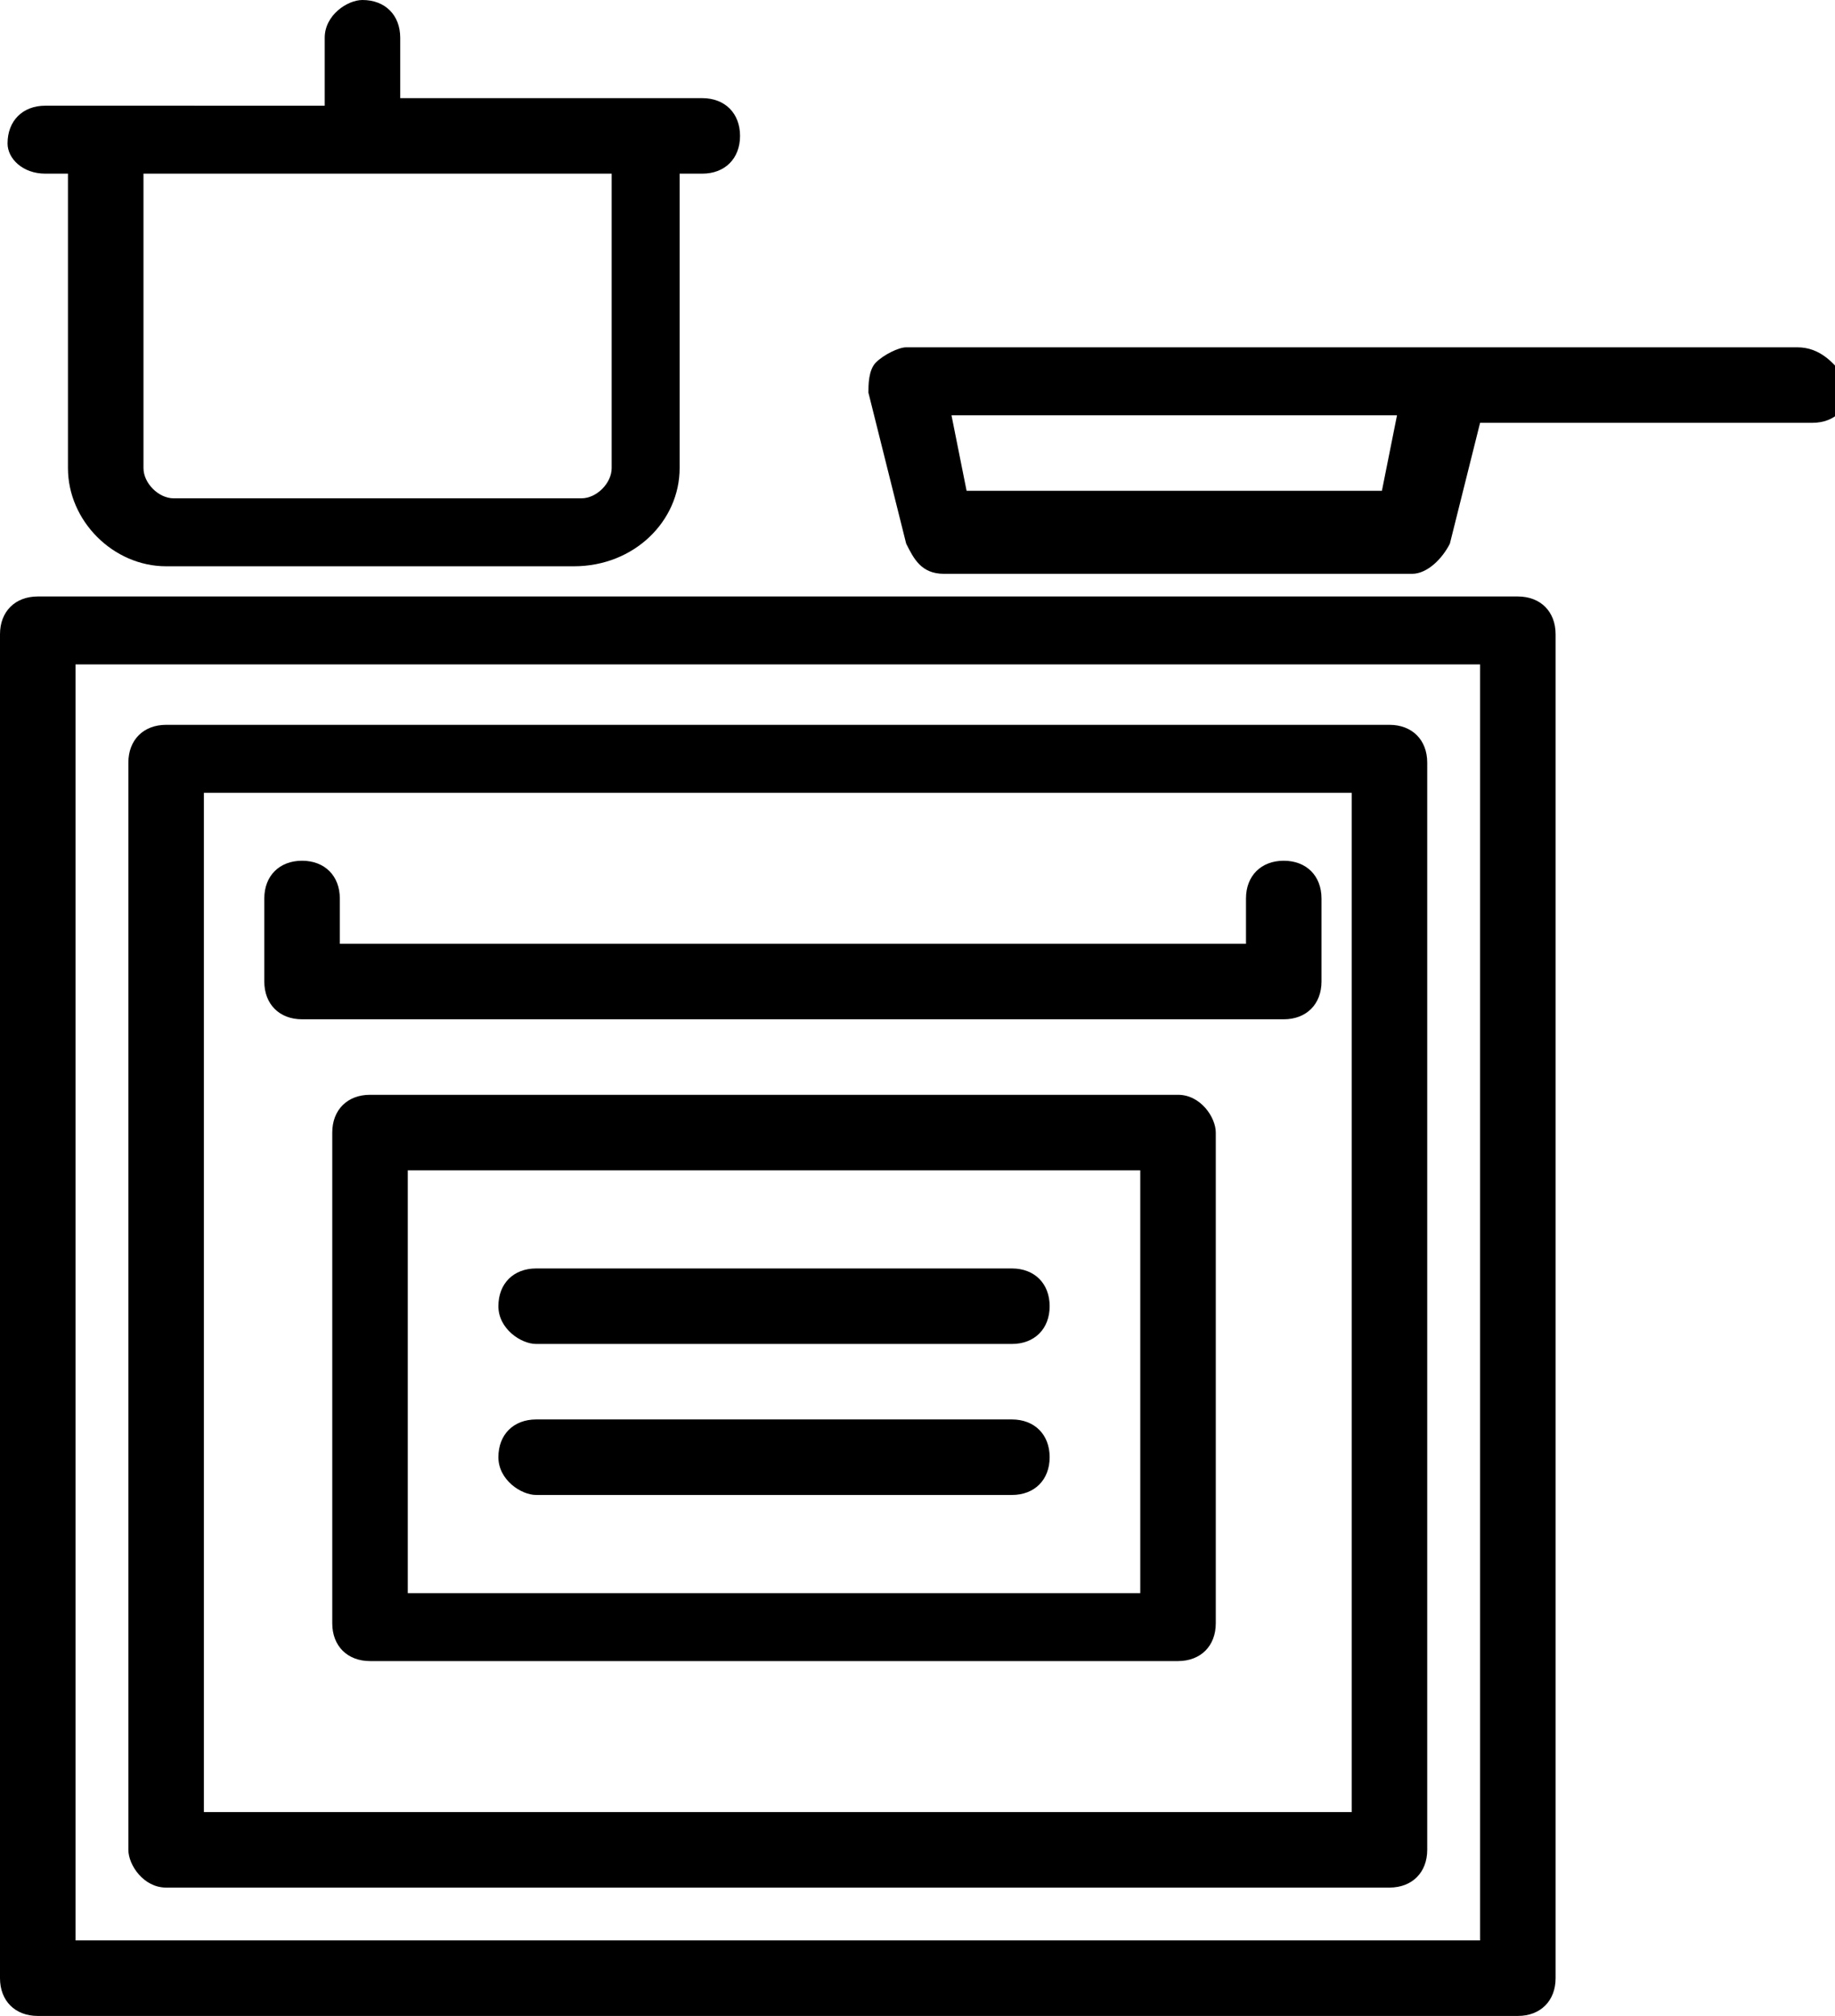
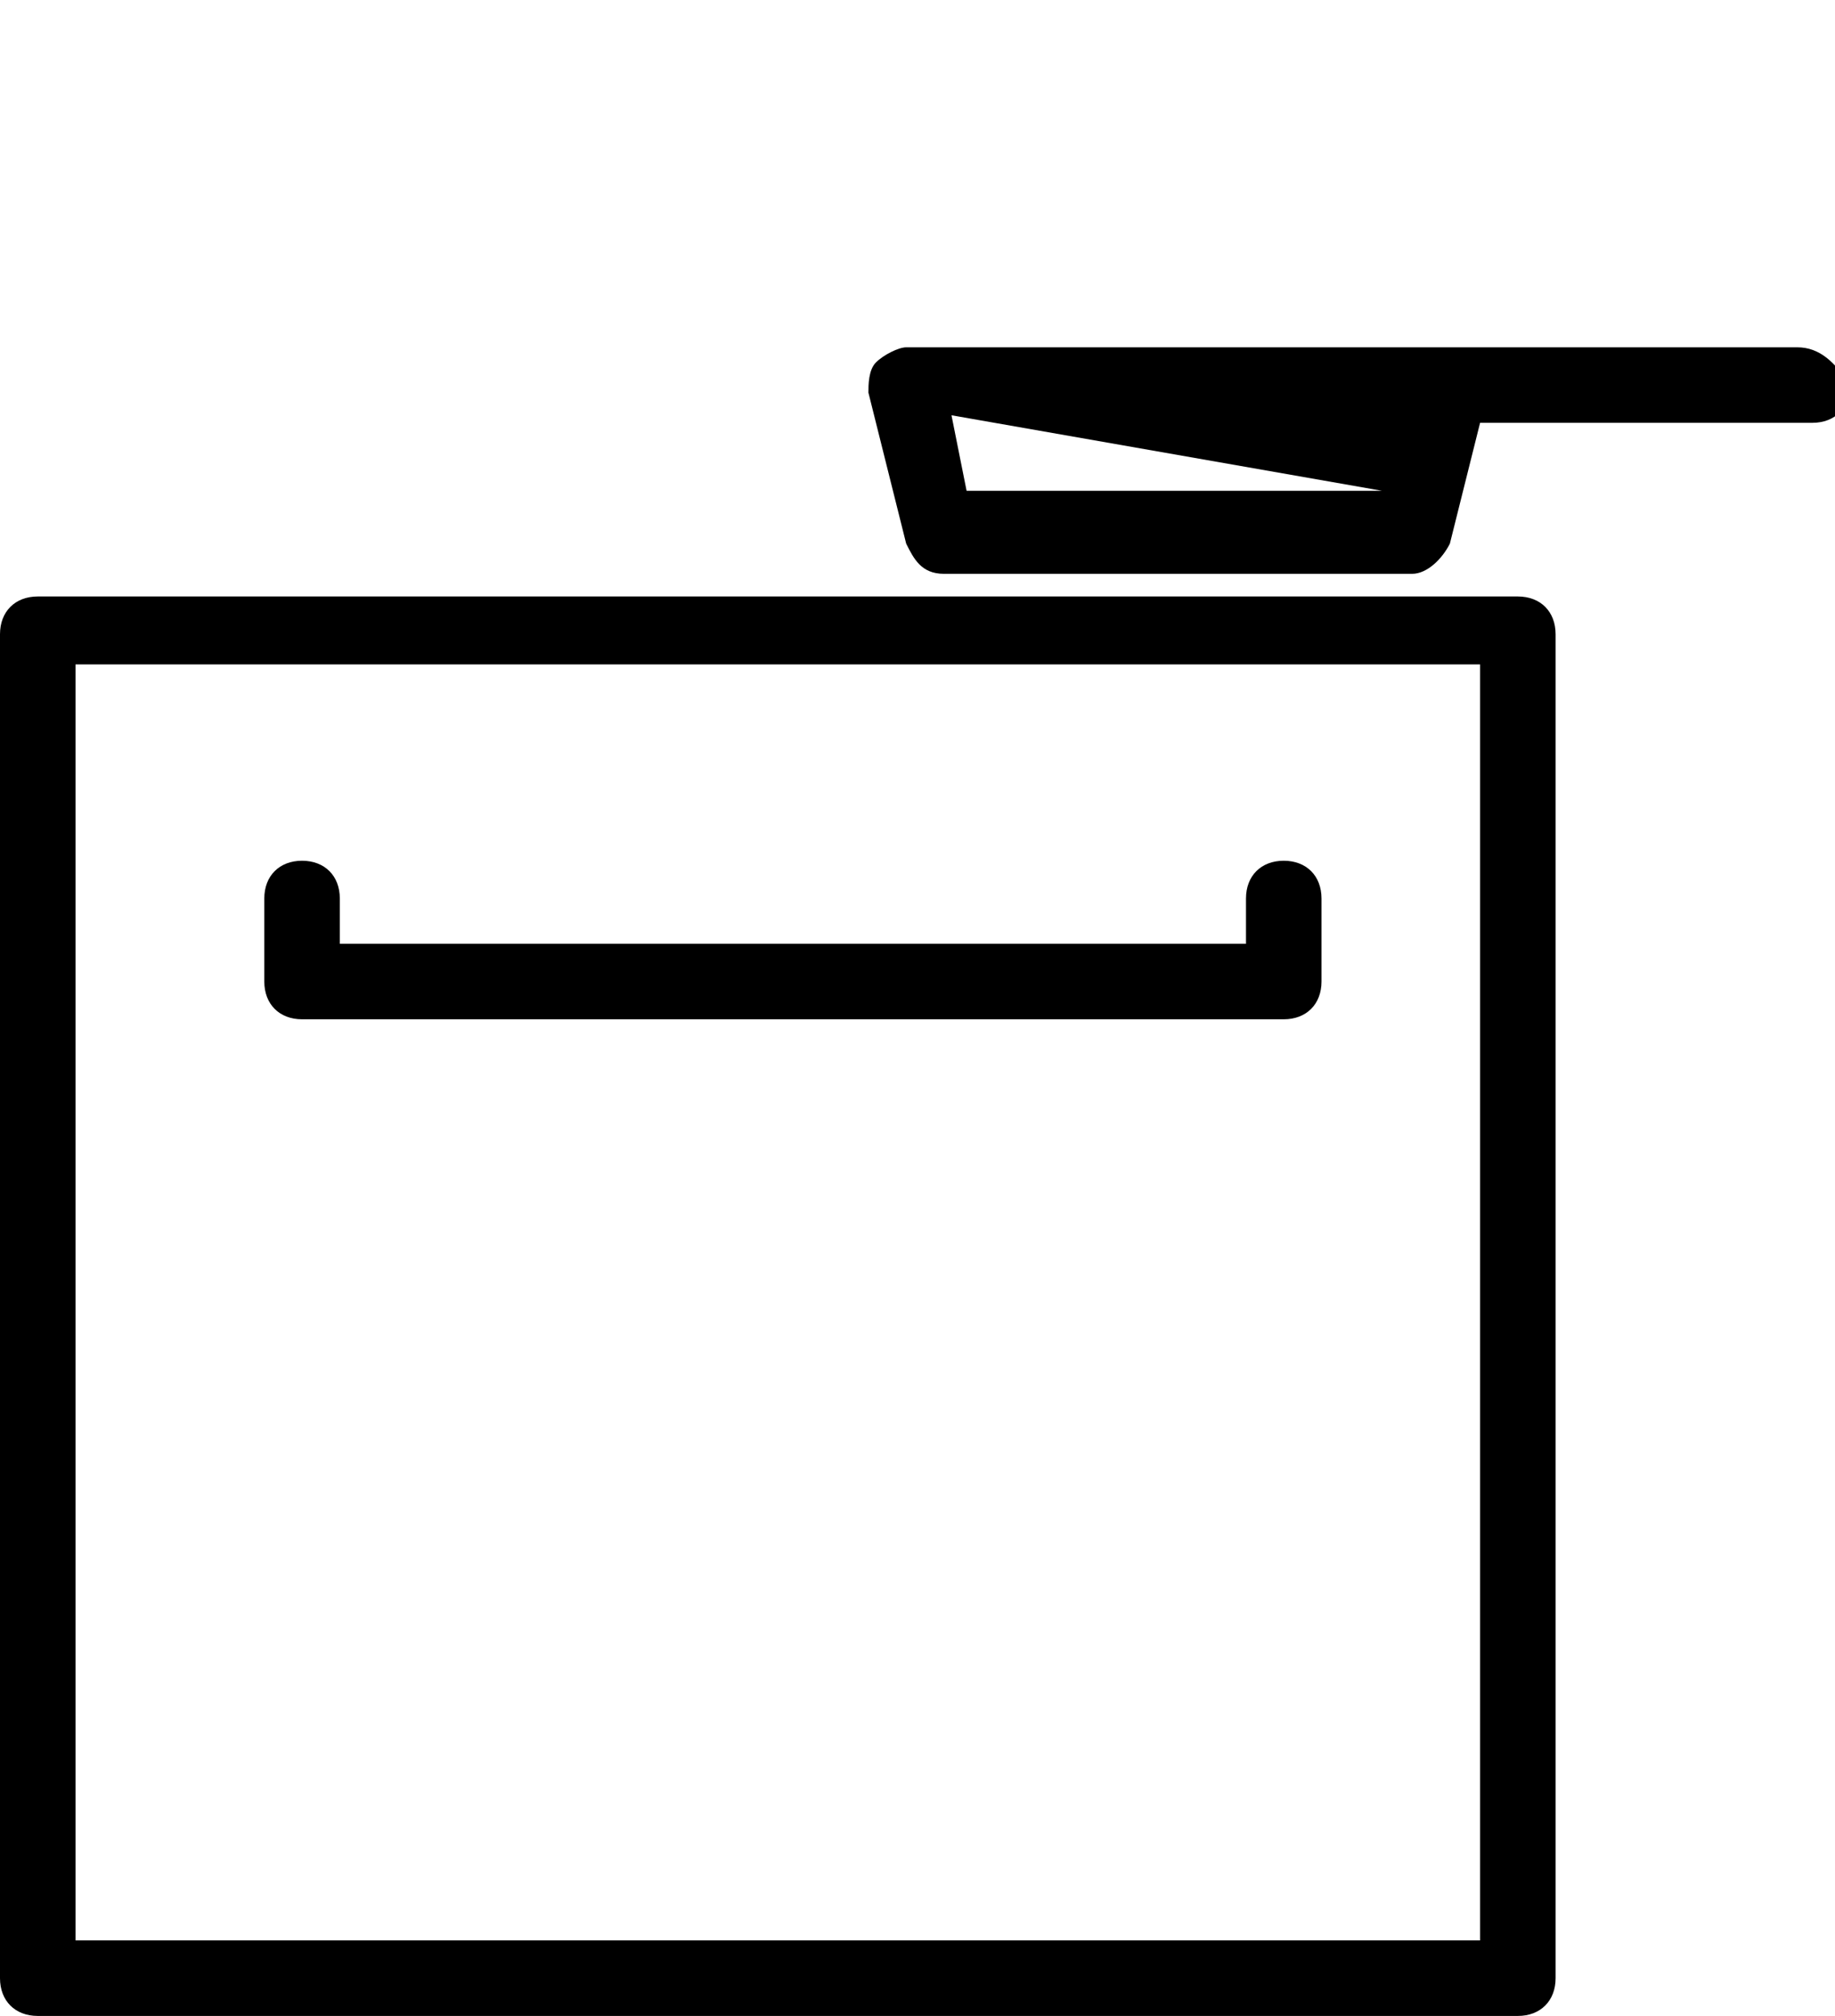
<svg xmlns="http://www.w3.org/2000/svg" version="1.1" x="0px" y="0px" viewBox="0 0 24.3 26.7" style="enable-background:new 0 0 24.3 26.7;" xml:space="preserve">
  <style type="text/css">
	.st0{fill-rule:evenodd;clip-rule:evenodd;}
	.st1{opacity:0.94;}
</style>
  <g id="Tło_xA0_Obraz_1_">
</g>
  <g id="Grupa_3_1_">
    <g id="łóżka_łóżeczka_dla_dzieci_wieszak_na_ubrania_suszarka_na_ubrani_1_">
	</g>
    <g id="Udogodnienia_w_pokoju">
	</g>
  </g>
  <g id="Grupa_3_kopia_1_">
    <g id="Prywatna_łazienka__wspólna_łazienka__wanna_bidet_wanna_lub_prys_1_">
	</g>
    <g id="Łazienka">
	</g>
  </g>
  <g id="Grupa_3_kopia_2_1_">
    <g id="laptop_kanały_kablowe_odtwarzacz_CD_odtwarzacz_DVD_telewizor_z_1_">
	</g>
    <g id="_x24__1_">
	</g>
    <g id="dvd">
	</g>
    <g id="CD_xA0_Obraz_1_">
	</g>
    <g id="Media_x2F_Technologia">
	</g>
  </g>
  <g id="Grupa_3_kopia_3_1_">
    <g id="część_jadalna_stół_kieliszki_do_wina_butelka_wody-__czekoladki_1_">
	</g>
    <g id="Posiłki_i_napoje">
	</g>
    <g>
-       <path d="M7.1,19.8h6.3c0.3,0,0.5-0.2,0.5-0.5s-0.2-0.5-0.5-0.5H7.1c-0.3,0-0.5,0.2-0.5,0.5S6.9,19.8,7.1,19.8z" />
-       <path d="M7.1,17.8h6.3c0.3,0,0.5-0.2,0.5-0.5s-0.2-0.5-0.5-0.5H7.1c-0.3,0-0.5,0.2-0.5,0.5S6.9,17.8,7.1,17.8z" />
-       <path d="M0.6,2.3h0.3v3.9c0,0.7,0.6,1.3,1.3,1.3h5.4C8.4,7.5,9,6.9,9,6.2V2.3h0.3c0.3,0,0.5-0.2,0.5-0.5c0-0.3-0.2-0.5-0.5-0.5h-4    V0.5C5.3,0.2,5.1,0,4.8,0C4.6,0,4.3,0.2,4.3,0.5v0.9H0.6c-0.3,0-0.5,0.2-0.5,0.5C0.1,2.1,0.3,2.3,0.6,2.3z M1.9,2.3h6.2v3.9    c0,0.2-0.2,0.4-0.4,0.4H2.3c-0.2,0-0.4-0.2-0.4-0.4V2.3z" />
      <path d="M20.1,7.9H0.5C0.2,7.9,0,8.1,0,8.4v17.8c0,0.3,0.2,0.5,0.5,0.5h19.6c0.3,0,0.5-0.2,0.5-0.5V8.4    C20.6,8.1,20.4,7.9,20.1,7.9z M19.6,25.7H1V8.8h18.6V25.7z" />
-       <path d="M15.6,14.5H4.9c-0.3,0-0.5,0.2-0.5,0.5v6.5c0,0.3,0.2,0.5,0.5,0.5h10.7c0.3,0,0.5-0.2,0.5-0.5V15    C16.1,14.8,15.9,14.5,15.6,14.5z M15.2,21.1H5.4v-5.6h9.7V21.1z" />
-       <path d="M23.8,4.6H12c-0.1,0-0.3,0.1-0.4,0.2c-0.1,0.1-0.1,0.3-0.1,0.4l0.5,2c0.1,0.2,0.2,0.4,0.5,0.4h6.2c0.2,0,0.4-0.2,0.5-0.4    l0.4-1.6h4.4c0.3,0,0.5-0.2,0.5-0.5C24.3,4.8,24.1,4.6,23.8,4.6z M18.3,6.5h-5.5l-0.2-1h5.9L18.3,6.5z" />
-       <path d="M2.2,25h16.2c0.3,0,0.5-0.2,0.5-0.5V10.1c0-0.3-0.2-0.5-0.5-0.5H2.2c-0.3,0-0.5,0.2-0.5,0.5v14.4C1.7,24.7,1.9,25,2.2,25z     M2.7,10.5h15.2V24H2.7V10.5z" />
+       <path d="M23.8,4.6H12c-0.1,0-0.3,0.1-0.4,0.2c-0.1,0.1-0.1,0.3-0.1,0.4l0.5,2c0.1,0.2,0.2,0.4,0.5,0.4h6.2c0.2,0,0.4-0.2,0.5-0.4    l0.4-1.6h4.4c0.3,0,0.5-0.2,0.5-0.5C24.3,4.8,24.1,4.6,23.8,4.6z M18.3,6.5h-5.5l-0.2-1L18.3,6.5z" />
      <path d="M17,11.4c-0.3,0-0.5,0.2-0.5,0.5v0.6H4.5v-0.6c0-0.3-0.2-0.5-0.5-0.5c-0.3,0-0.5,0.2-0.5,0.5V13c0,0.3,0.2,0.5,0.5,0.5H17    c0.3,0,0.5-0.2,0.5-0.5v-1.1C17.5,11.6,17.3,11.4,17,11.4z" />
    </g>
  </g>
  <g id="Grupa_3_kopia_4_1_">
    <g id="ręczniki_ręczniki__x2F__pościel__x28_dostępne_za_dodatkową_opłatą_x29__1_">
	</g>
    <g id="_x24_">
	</g>
    <g id="Usługi_dodatkowe">
	</g>
  </g>
  <g id="Grupa_3_kopia_5_1_">
    <g id="balkon_patio_taras_widok_na_miasto_widok_na_ogród_widok_na_jezi_1_">
	</g>
    <g id="Okolica_i_widok">
	</g>
  </g>
  <g id="Grupa_3_kopia_6_1_">
    <g id="całość_zlokalizowana_na_parterze_całość_dostępna_dla_wózków_inw_1_">
	</g>
    <g id="Udogodnienia_dla_niepełnosprawnych_1_">
	</g>
  </g>
</svg>